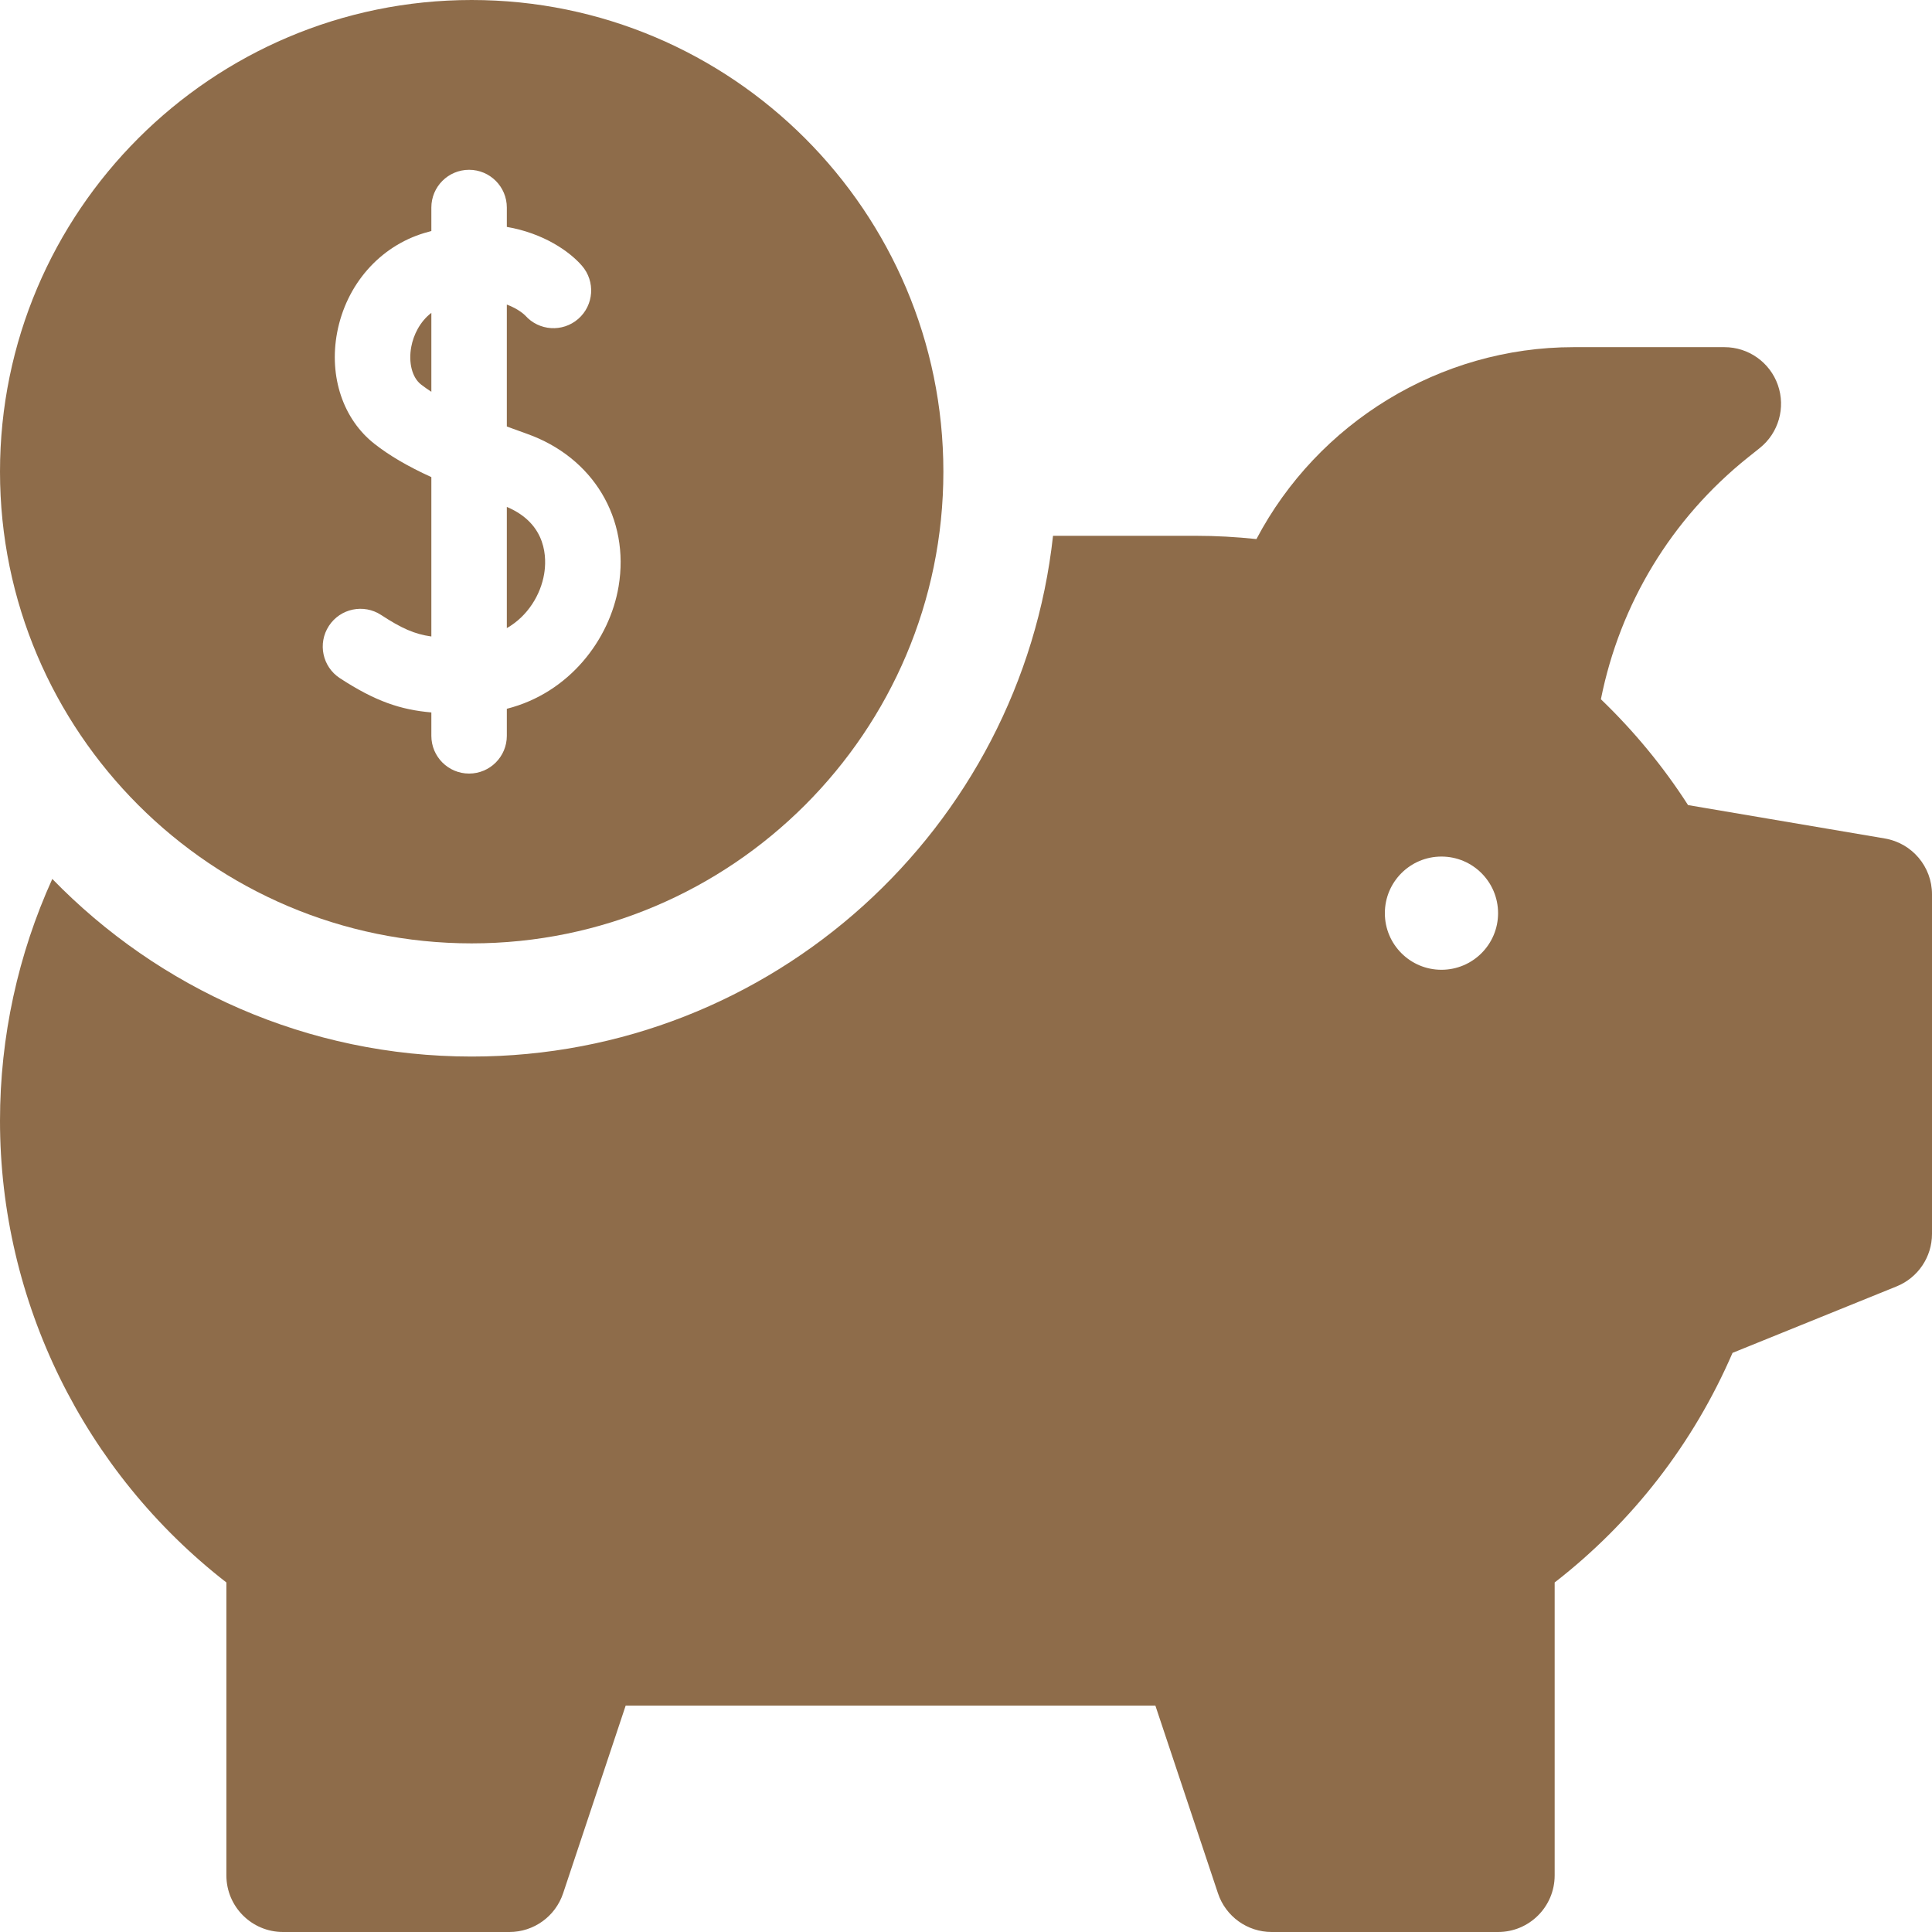
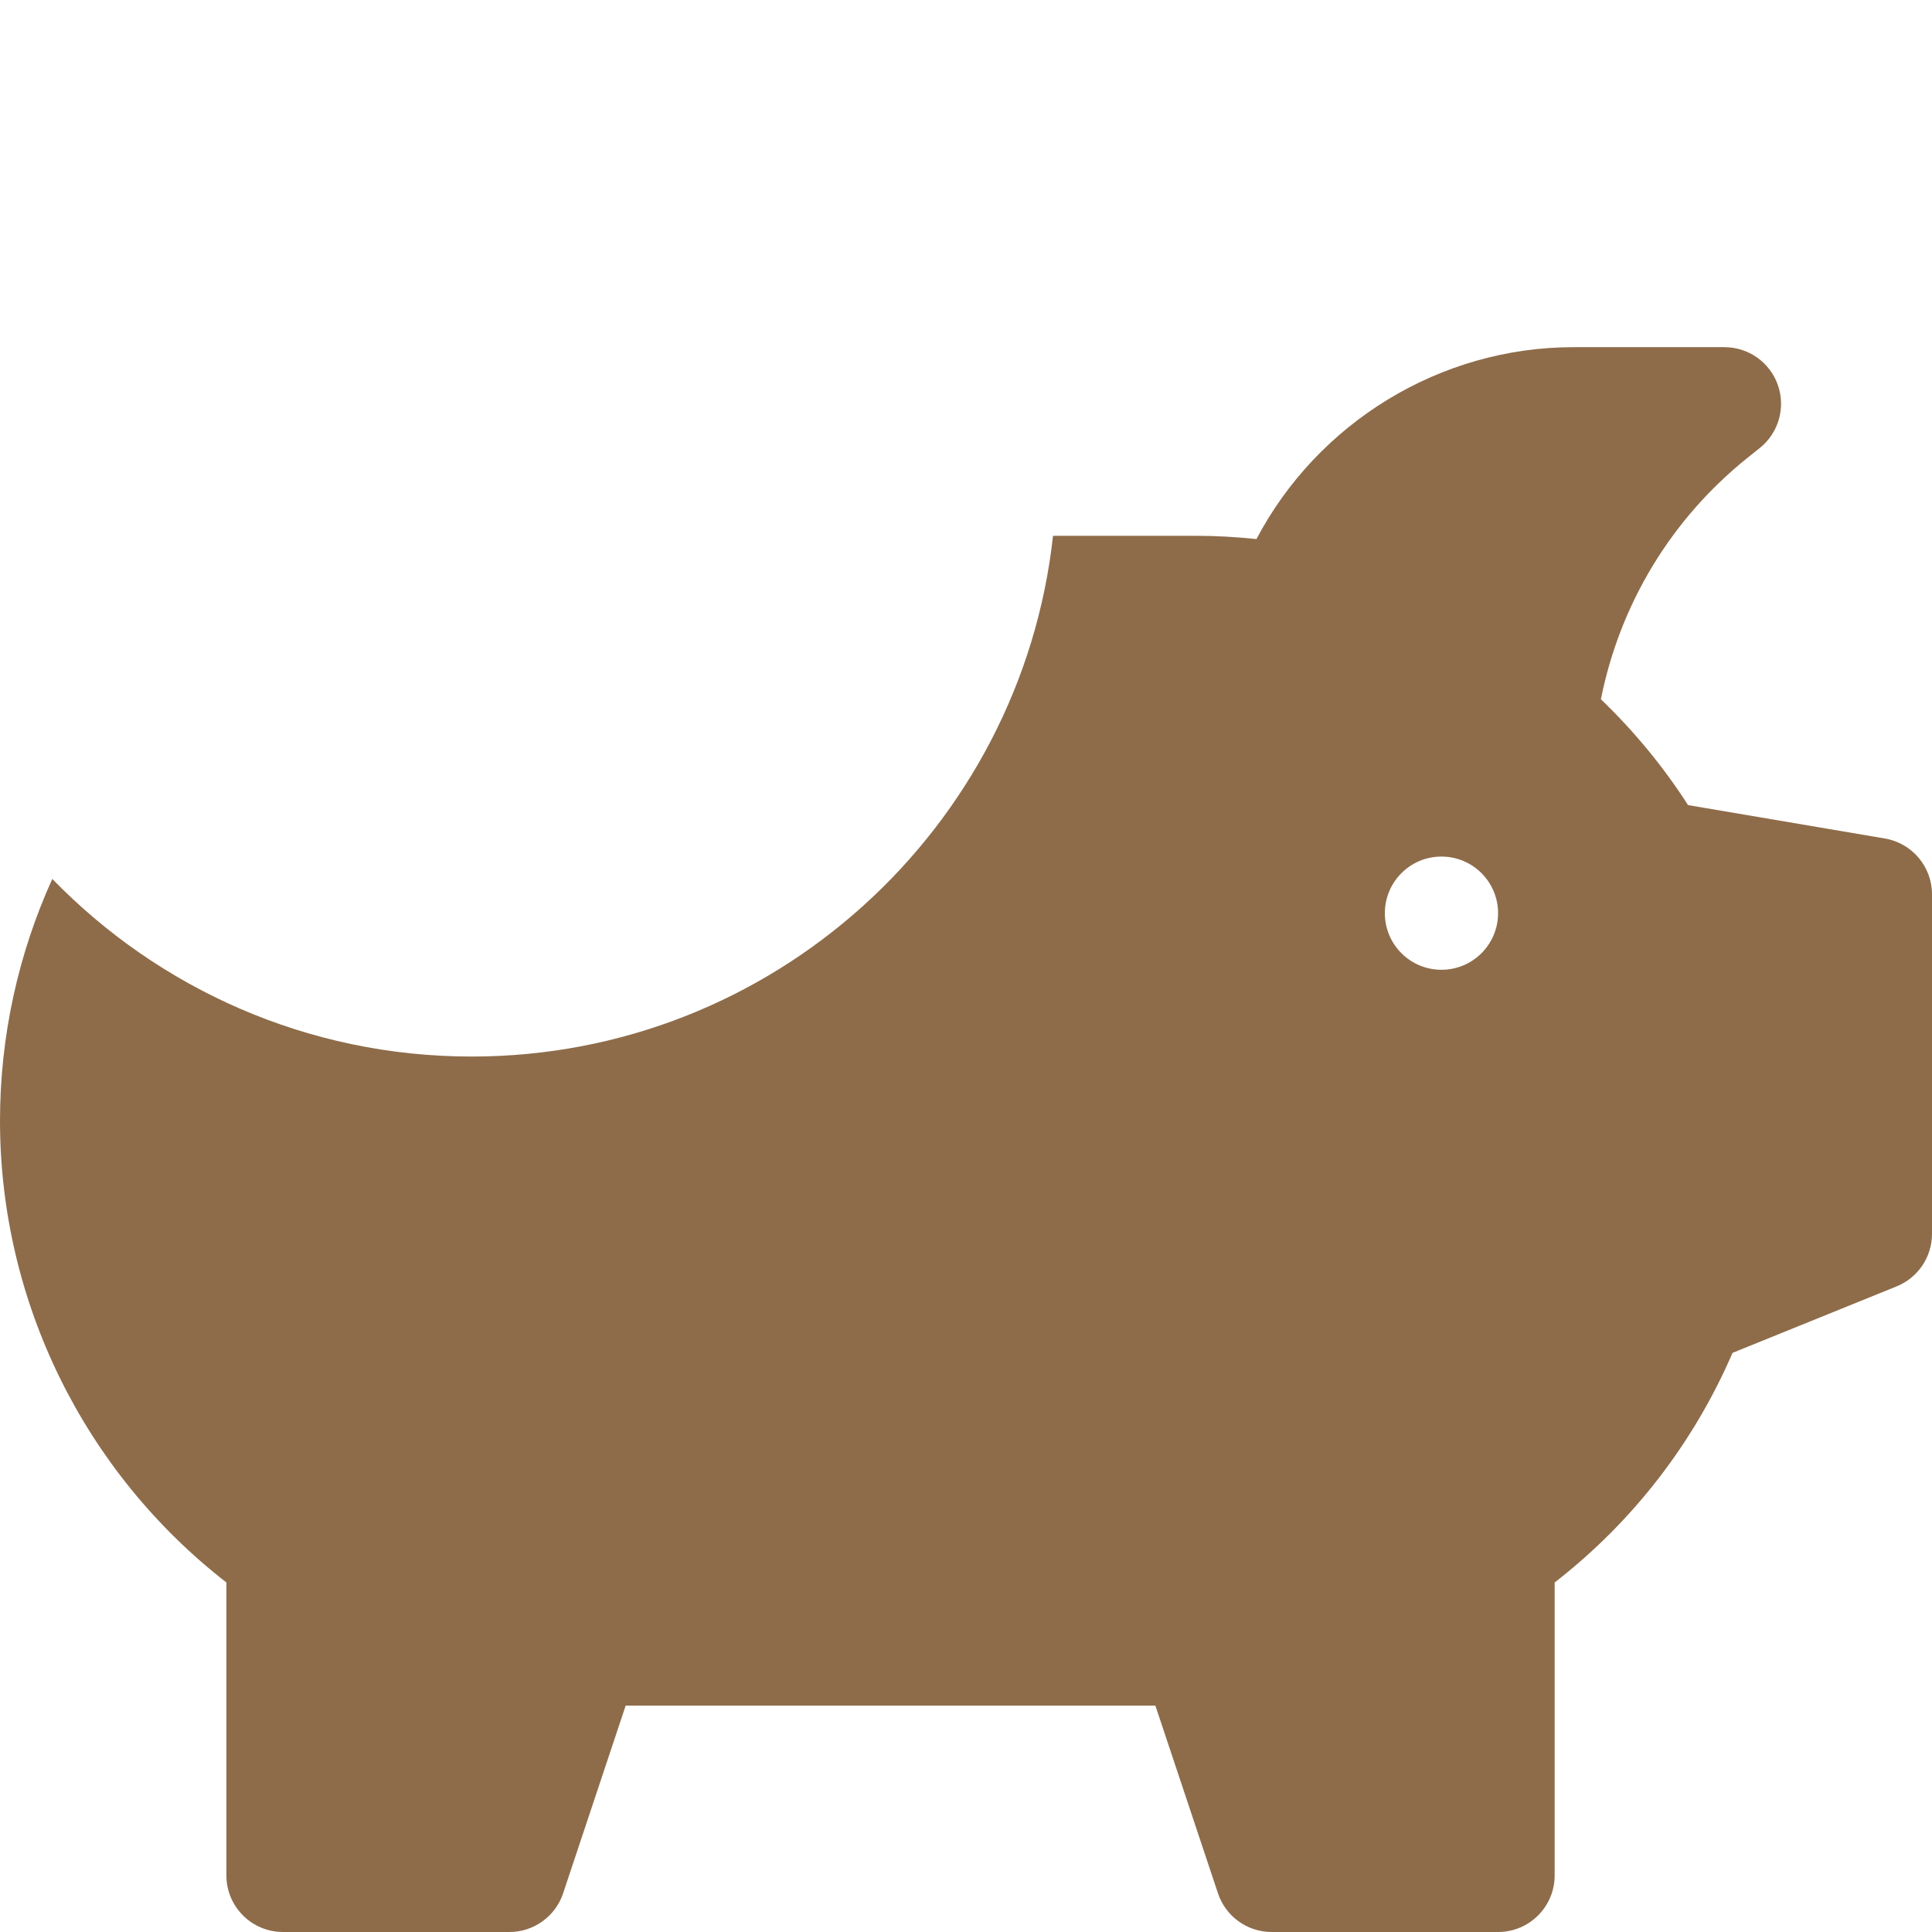
<svg xmlns="http://www.w3.org/2000/svg" width="45" height="45" viewBox="0 0 45 45" fill="none">
  <g id="piggy-bank icon" clip-path="url(#clip0_142_282)">
    <g id="Group">
      <g id="Group_2">
-         <path id="Vector" d="M11.805 11.807V14.63C12.299 14.347 12.594 13.846 12.674 13.37C12.732 13.026 12.756 12.208 11.805 11.807Z" fill="#8E6C4A" />
-         <path id="Vector_2" d="M9.58 8.074C9.51 8.446 9.598 8.792 9.806 8.955C9.88 9.013 9.96 9.069 10.047 9.125V7.287C9.779 7.492 9.631 7.804 9.58 8.074Z" fill="#8E6C4A" />
-         <path id="Vector_3" d="M10.986 0C4.928 0 0 4.928 0 10.986C0 17.044 4.928 21.973 10.986 21.973C17.044 21.973 21.973 17.044 21.973 10.986C21.973 4.928 17.044 0 10.986 0ZM14.408 13.661C14.201 14.891 13.265 16.139 11.805 16.509V17.139C11.805 17.624 11.411 18.018 10.926 18.018C10.44 18.018 10.047 17.624 10.047 17.139V16.594C9.337 16.532 8.749 16.34 7.915 15.795C7.509 15.529 7.395 14.985 7.661 14.578C7.926 14.172 8.471 14.058 8.877 14.324C9.352 14.634 9.65 14.769 10.047 14.825V11.113C9.485 10.856 9.066 10.608 8.722 10.338C7.992 9.766 7.659 8.774 7.852 7.748C8.063 6.63 8.841 5.741 9.883 5.427C9.938 5.41 9.993 5.395 10.047 5.381V4.834C10.047 4.349 10.44 3.955 10.926 3.955C11.411 3.955 11.805 4.349 11.805 4.834V5.285C12.658 5.432 13.261 5.852 13.553 6.188C13.872 6.554 13.834 7.109 13.468 7.428C13.104 7.745 12.553 7.709 12.233 7.348C12.213 7.328 12.073 7.194 11.805 7.094V9.934C11.961 9.992 12.117 10.048 12.27 10.103C13.815 10.649 14.674 12.079 14.408 13.661Z" fill="#8E6C4A" />
-       </g>
+         </g>
      <g id="Group_3">
        <path id="Vector_4" d="M43.902 19.53L39.318 18.752C38.742 17.856 38.062 17.031 37.288 16.287C37.733 14.06 38.933 12.079 40.713 10.655L40.99 10.434C41.427 10.084 41.595 9.496 41.41 8.968C41.225 8.44 40.726 8.086 40.166 8.086H36.65C33.54 8.086 30.693 9.845 29.265 12.556C28.791 12.506 28.322 12.48 27.861 12.48H24.527C23.781 19.292 17.993 24.609 10.986 24.609C7.159 24.609 3.695 23.022 1.218 20.472C0.422 22.227 0 24.145 0 26.104C0 30.313 1.959 34.283 5.273 36.859V43.682C5.273 44.41 5.864 45 6.592 45H11.865C12.433 45 12.936 44.637 13.116 44.099L14.573 39.727H26.911L28.369 44.099C28.548 44.637 29.052 45 29.619 45H34.893C35.621 45 36.211 44.41 36.211 43.682V36.859C38.024 35.451 39.442 33.621 40.354 31.511L44.177 29.962C44.674 29.76 45 29.277 45 28.74V20.83C45 20.187 44.536 19.638 43.902 19.53ZM33.574 22.588C32.846 22.588 32.256 21.998 32.256 21.27C32.256 20.541 32.846 19.951 33.574 19.951C34.302 19.951 34.893 20.541 34.893 21.27C34.893 21.998 34.302 22.588 33.574 22.588Z" fill="#8E6C4A" />
      </g>
    </g>
  </g>
  <defs>
    <clipPath id="clip0_142_282">
      <rect width="45" height="45" fill="white" />
    </clipPath>
  </defs>
</svg>